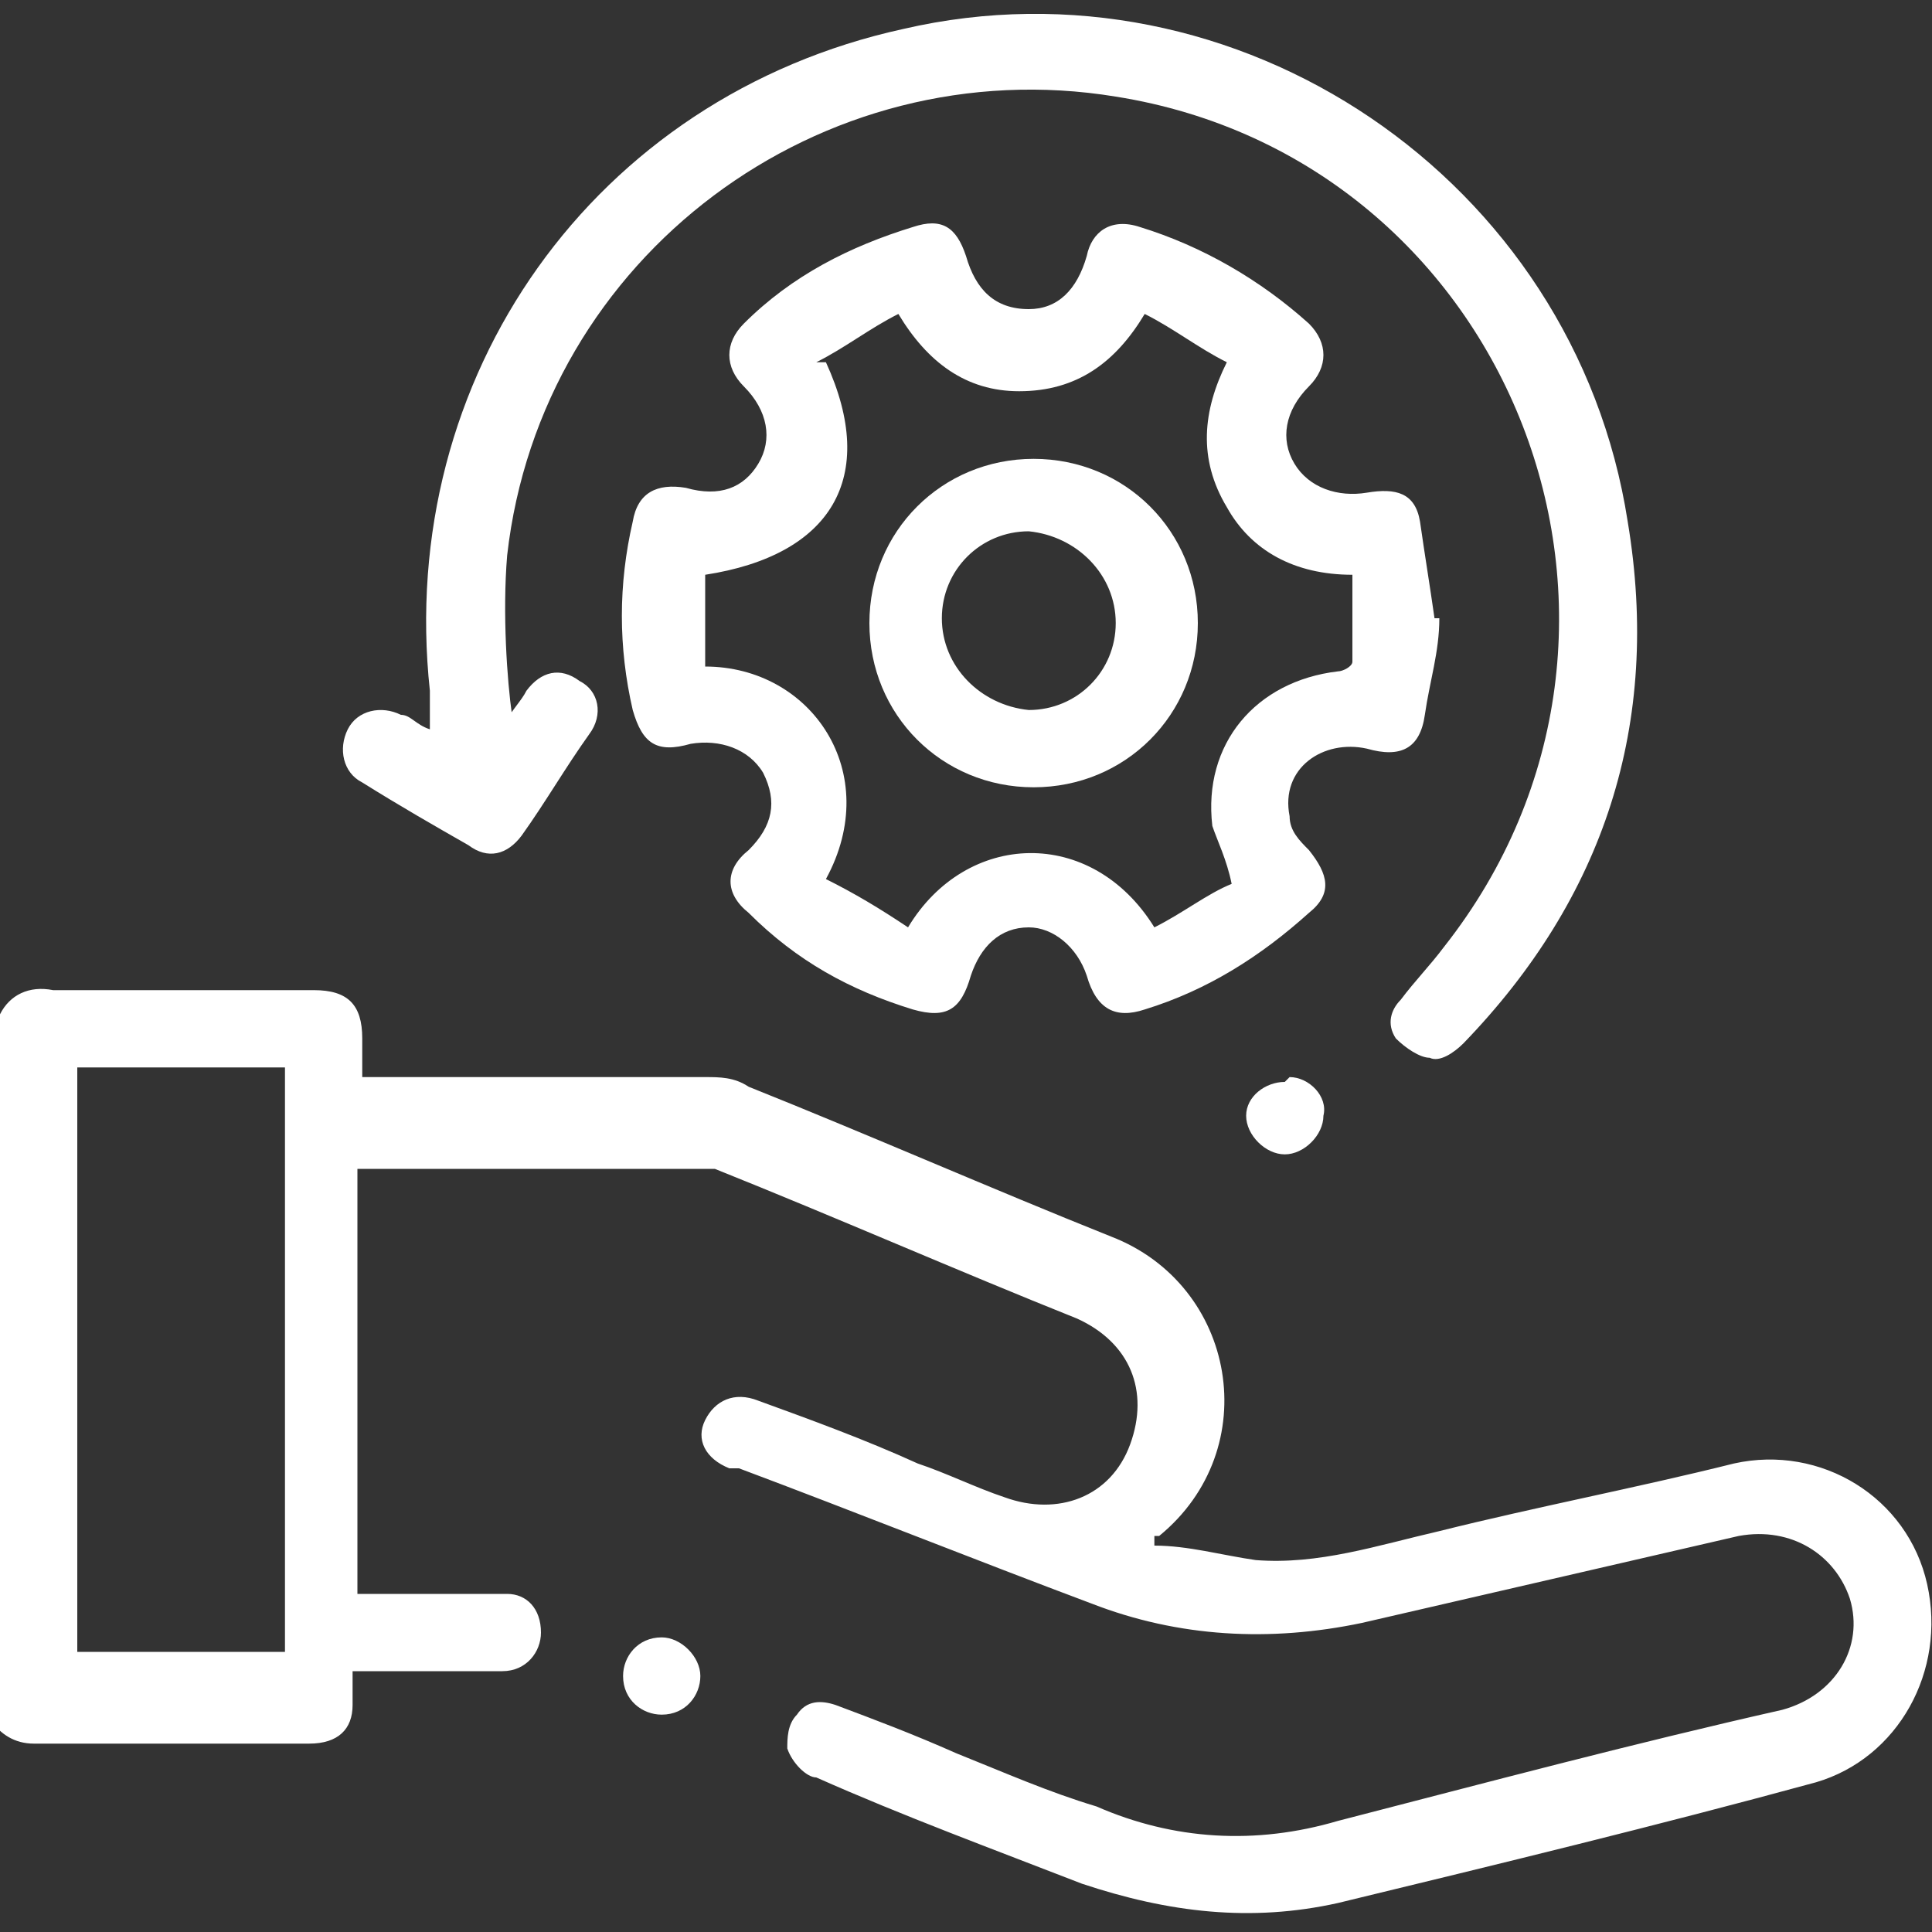
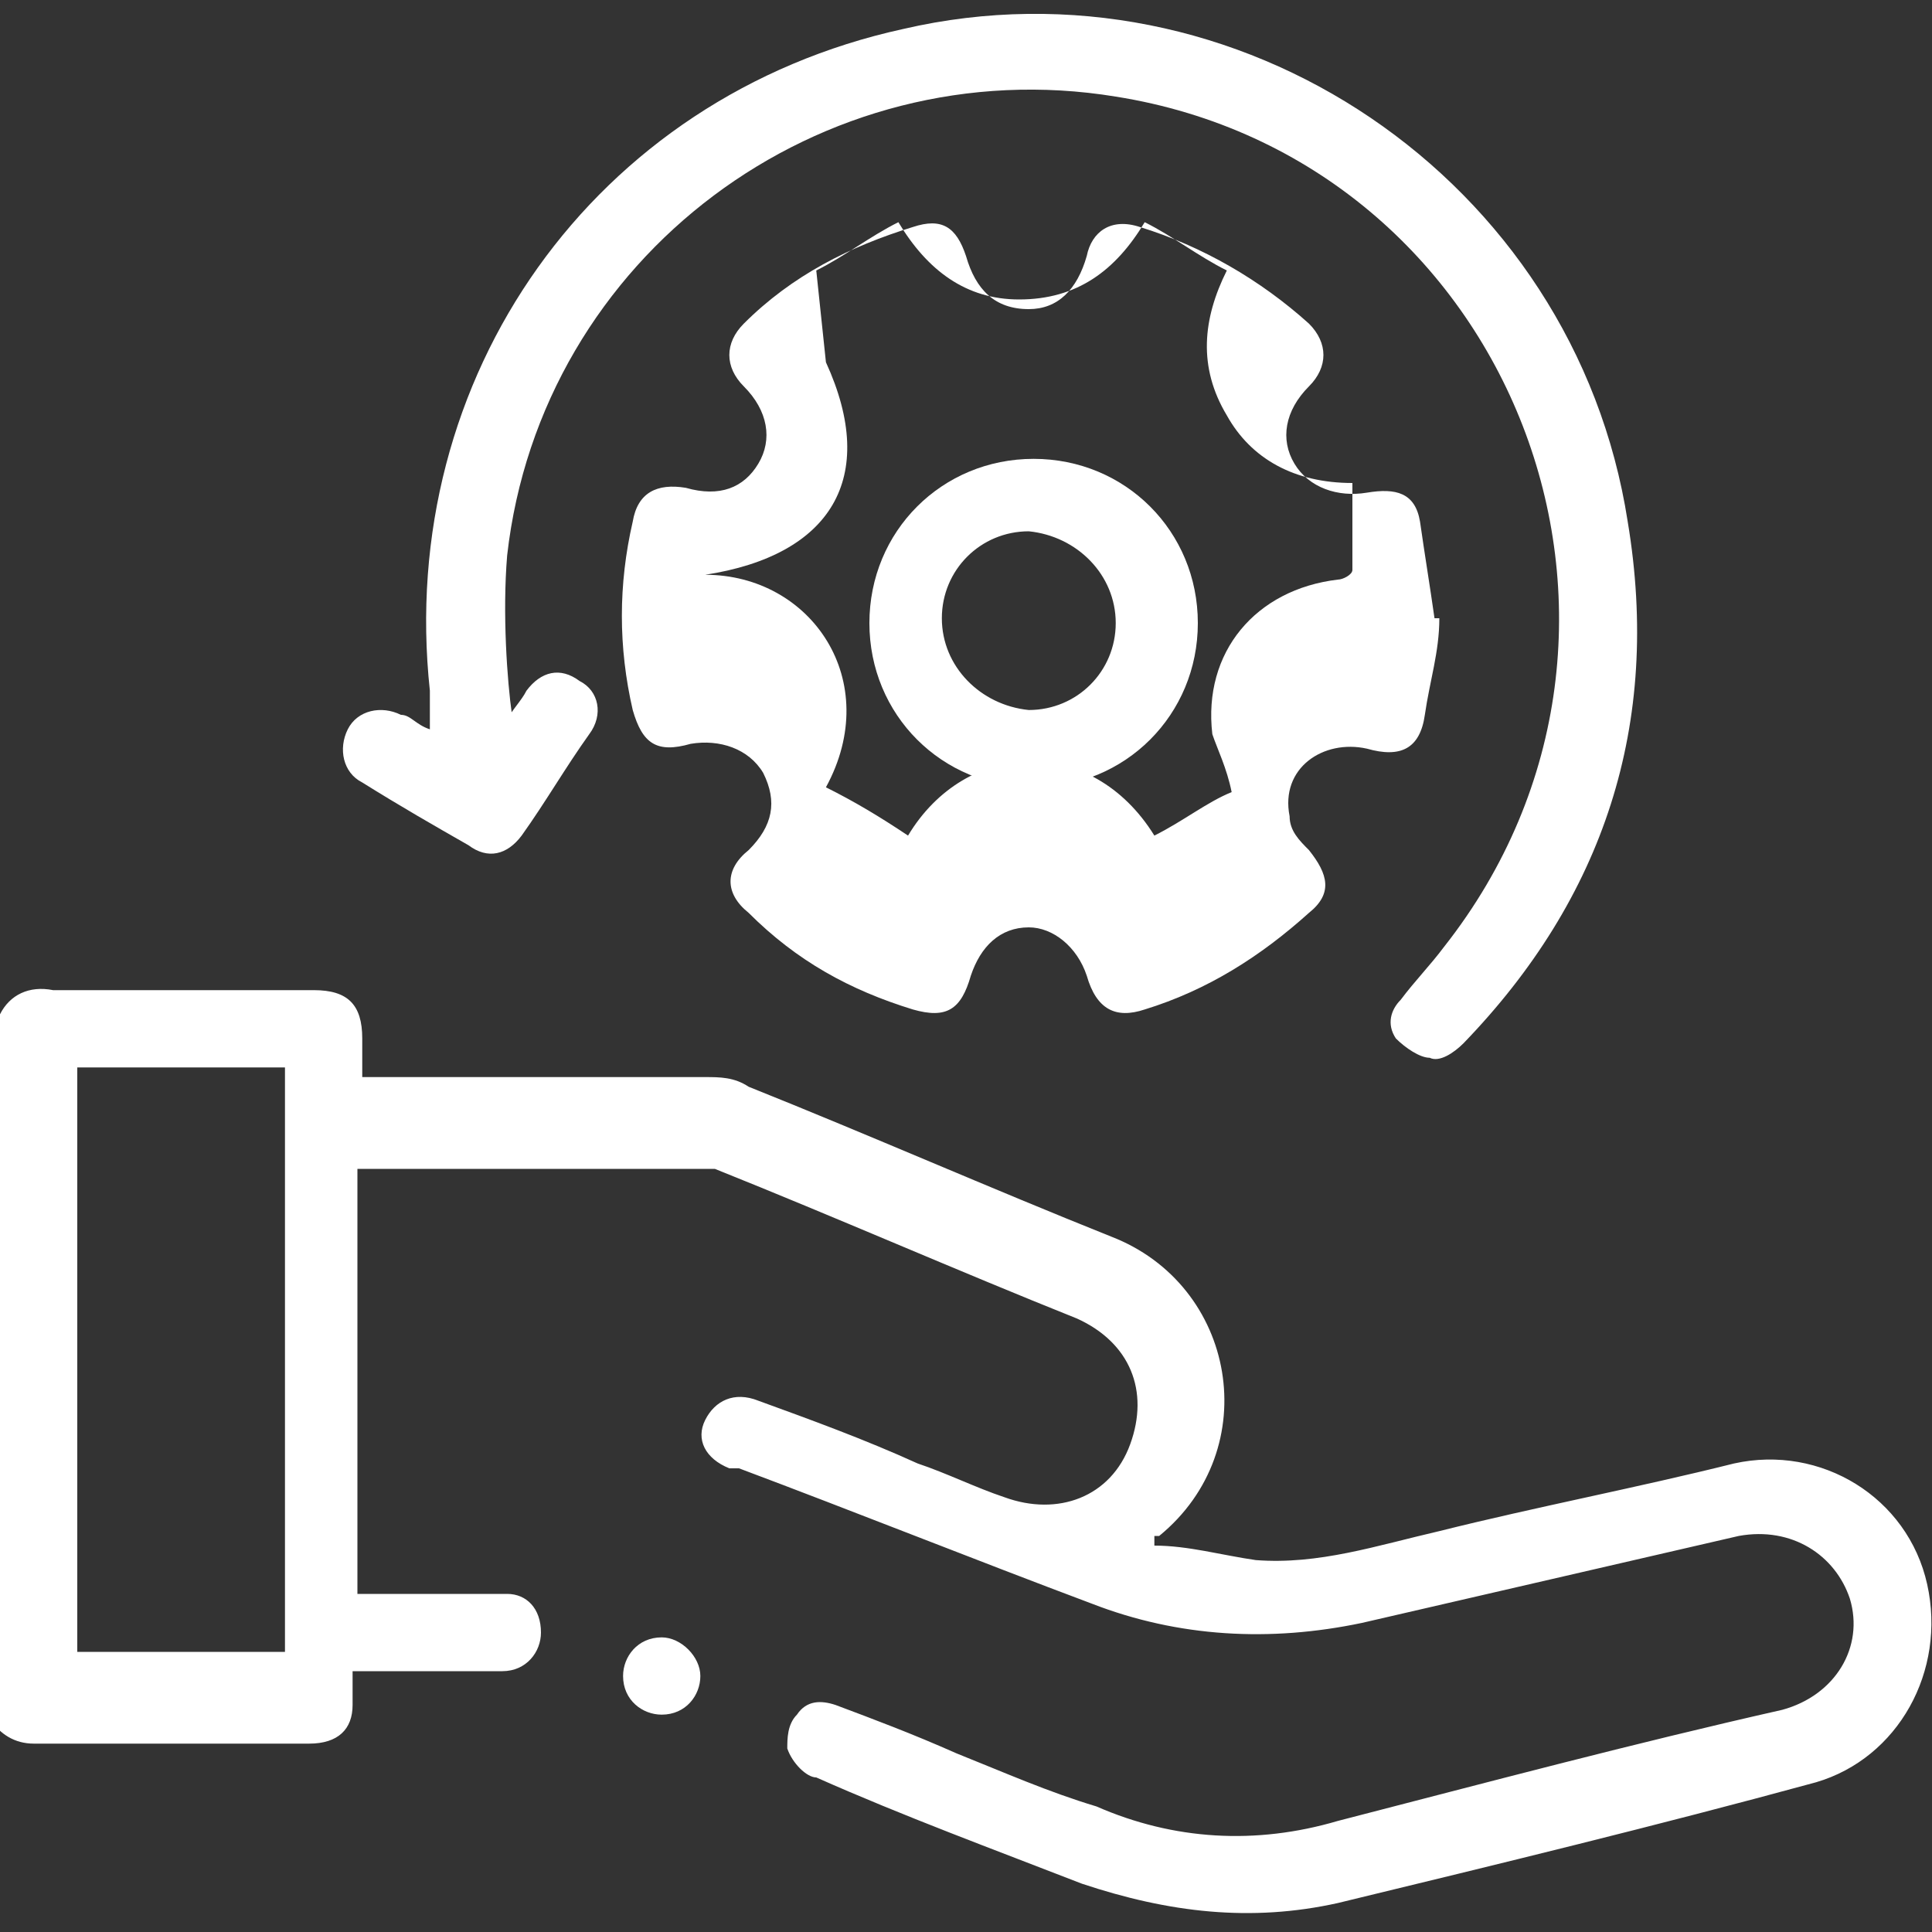
<svg xmlns="http://www.w3.org/2000/svg" id="Layer_2" data-name="Layer 2" viewBox="0 0 40 40" width="40" height="40">
  <rect x="0" y="0" width="40" height="40" fill="#333333" stroke="none" />
  <defs>
    <style>      .cls-1 {        fill: #fff;        stroke-width: 0px;      }    </style>
  </defs>
  <path class="cls-1" d="M0,21c.2-.4.6-.6,1.1-.5,1.8,0,3.6,0,5.4,0,.7,0,1,.3,1,1,0,.3,0,.5,0,.8h.5c2.2,0,4.4,0,6.6,0,.3,0,.6,0,.9.2,2.5,1,5,2.1,7.5,3.1,2.6,1,3.2,4.4,1,6.2,0,0,0,0-.1,0,0,0,0,.1,0,.2.7,0,1.4.2,2.1.3,1.3.1,2.5-.3,3.8-.6,2-.5,4.1-.9,6.1-1.4,1.8-.4,3.6.7,4,2.5.4,1.8-.6,3.6-2.3,4.1-3.3.9-6.6,1.7-9.9,2.5-1.8.4-3.5.2-5.3-.4-1.8-.7-3.7-1.4-5.5-2.2-.2,0-.5-.3-.6-.6,0-.2,0-.5.2-.7.2-.3.5-.3.8-.2.8.3,1.6.6,2.5,1,1,.4,1.9.8,2.9,1.1,1.6.7,3.3.8,5,.3,3.1-.8,6.1-1.6,9.2-2.3,1.1-.3,1.7-1.3,1.4-2.3-.3-.9-1.2-1.5-2.3-1.3-2.6.6-5.2,1.2-7.8,1.8-1.9.4-3.8.3-5.6-.4-2.4-.9-4.9-1.9-7.3-2.8,0,0-.1,0-.2,0-.5-.2-.7-.6-.5-1,.2-.4.6-.6,1.1-.4,1.1.4,2.2.8,3.3,1.3.6.2,1.2.5,1.8.7,1.1.4,2.2,0,2.6-1.1.4-1.1,0-2.1-1.1-2.6-2.5-1-5-2.1-7.5-3.1-.1,0-.3,0-.4,0-2.3,0-4.6,0-6.8,0,0,0-.1,0-.2,0v8.8c.8,0,1.5,0,2.2,0,.3,0,.6,0,.9,0,.4,0,.7.3.7.8,0,.4-.3.8-.8.8-.9,0-1.8,0-2.7,0-.1,0-.2,0-.4,0,0,.2,0,.4,0,.7,0,.5-.3.8-.9.8-1.9,0-3.8,0-5.7,0-.4,0-.7-.2-.9-.5v-14.2ZM1.6,34.2h4.3v-12.1H1.6v12.1Z" />
-   <path class="cls-1" d="M29.8,12.8c0,.7-.2,1.3-.3,2-.1.7-.5.9-1.2.7-.9-.2-1.8.4-1.6,1.4,0,.3.2.5.4.7.4.5.5.9,0,1.3-1,.9-2.1,1.6-3.4,2-.6.2-1,0-1.2-.7-.2-.6-.7-1-1.2-1-.6,0-1,.4-1.2,1-.2.7-.5.9-1.2.7-1.3-.4-2.4-1-3.4-2-.5-.4-.5-.9,0-1.3.5-.5.6-1,.3-1.6-.3-.5-.9-.7-1.5-.6-.7.2-1,0-1.2-.7-.3-1.3-.3-2.6,0-3.9.1-.6.5-.8,1.1-.7.7.2,1.2,0,1.5-.5.3-.5.2-1.1-.3-1.6-.4-.4-.4-.9,0-1.3,1-1,2.2-1.6,3.5-2,.6-.2.9,0,1.1.6.2.7.6,1.1,1.3,1.1.6,0,1-.4,1.2-1.1.1-.5.5-.8,1.1-.6,1.3.4,2.5,1.1,3.5,2,.4.4.4.9,0,1.3-.5.5-.6,1.1-.3,1.6.3.5.9.7,1.5.6.6-.1,1,0,1.1.6.1.7.2,1.3.3,2ZM17.1,7.5c1.1,2.4.1,4-2.5,4.4v1.9c2.2,0,3.7,2.2,2.5,4.4.6.3,1.1.6,1.7,1,1.2-2,3.8-2.1,5.1,0,.6-.3,1.1-.7,1.6-.9-.1-.5-.3-.9-.4-1.2-.2-1.7.9-3,2.6-3.2.1,0,.3-.1.3-.2,0-.6,0-1.2,0-1.8-1.2,0-2.1-.5-2.6-1.4-.6-1-.5-2,0-3-.6-.3-1.1-.7-1.7-1-.6,1-1.4,1.6-2.6,1.6-1.1,0-1.9-.6-2.5-1.6-.6.3-1.1.7-1.7,1Z" />
+   <path class="cls-1" d="M29.8,12.8c0,.7-.2,1.3-.3,2-.1.7-.5.9-1.2.7-.9-.2-1.8.4-1.6,1.4,0,.3.2.5.4.7.4.5.5.9,0,1.3-1,.9-2.1,1.6-3.4,2-.6.2-1,0-1.2-.7-.2-.6-.7-1-1.2-1-.6,0-1,.4-1.2,1-.2.7-.5.9-1.2.7-1.3-.4-2.4-1-3.4-2-.5-.4-.5-.9,0-1.3.5-.5.6-1,.3-1.6-.3-.5-.9-.7-1.5-.6-.7.2-1,0-1.2-.7-.3-1.3-.3-2.6,0-3.9.1-.6.5-.8,1.1-.7.7.2,1.2,0,1.5-.5.3-.5.2-1.1-.3-1.6-.4-.4-.4-.9,0-1.3,1-1,2.2-1.6,3.5-2,.6-.2.9,0,1.1.6.2.7.6,1.1,1.3,1.1.6,0,1-.4,1.2-1.1.1-.5.5-.8,1.1-.6,1.3.4,2.5,1.1,3.5,2,.4.4.4.9,0,1.3-.5.5-.6,1.1-.3,1.6.3.5.9.7,1.5.6.6-.1,1,0,1.1.6.1.7.2,1.3.3,2ZM17.1,7.5c1.1,2.4.1,4-2.5,4.4c2.2,0,3.7,2.2,2.5,4.4.6.3,1.1.6,1.7,1,1.2-2,3.8-2.1,5.1,0,.6-.3,1.1-.7,1.6-.9-.1-.5-.3-.9-.4-1.2-.2-1.7.9-3,2.6-3.2.1,0,.3-.1.3-.2,0-.6,0-1.2,0-1.8-1.2,0-2.1-.5-2.6-1.4-.6-1-.5-2,0-3-.6-.3-1.1-.7-1.7-1-.6,1-1.4,1.6-2.6,1.6-1.1,0-1.9-.6-2.5-1.6-.6.3-1.1.7-1.7,1Z" />
  <path class="cls-1" d="M10.5,14.9c.1-.2.3-.4.4-.6.3-.4.7-.5,1.1-.2.4.2.5.7.2,1.1-.5.7-.9,1.4-1.4,2.1-.3.4-.7.5-1.1.2-.7-.4-1.4-.8-2.2-1.3-.4-.2-.5-.7-.3-1.1.2-.4.7-.5,1.1-.3.2,0,.3.2.6.3,0-.3,0-.5,0-.8-.7-6.5,3.4-12.3,9.8-13.7,6.9-1.6,13.9,3.1,15,10.2.7,4.2-.5,7.8-3.4,10.8-.2.2-.5.4-.7.3-.2,0-.5-.2-.7-.4-.2-.3-.1-.6.1-.8.3-.4.6-.7.9-1.1,5.2-6.6,1.4-16.3-6.8-17.6-6.1-1-11.9,3.3-12.6,9.5-.1,1.2,0,2.6.1,3.3Z" />
-   <path class="cls-1" d="M26.7,22.3c.4,0,.8.4.7.8,0,.4-.4.8-.8.8-.4,0-.8-.4-.8-.8,0-.4.4-.7.8-.7Z" />
  <path class="cls-1" d="M13.7,35.5c-.4,0-.8-.3-.8-.8,0-.4.3-.8.8-.8.4,0,.8.4.8.8,0,.4-.3.8-.8.8Z" />
  <path class="cls-1" d="M18,12.9c0-1.9,1.5-3.4,3.4-3.4,1.9,0,3.4,1.5,3.4,3.4,0,1.9-1.5,3.4-3.4,3.4-1.9,0-3.4-1.5-3.4-3.4ZM19.5,12.8c0,1,.8,1.8,1.8,1.9,1,0,1.8-.8,1.8-1.8,0-1-.8-1.8-1.8-1.9-1,0-1.8.8-1.8,1.8Z" />
</svg>